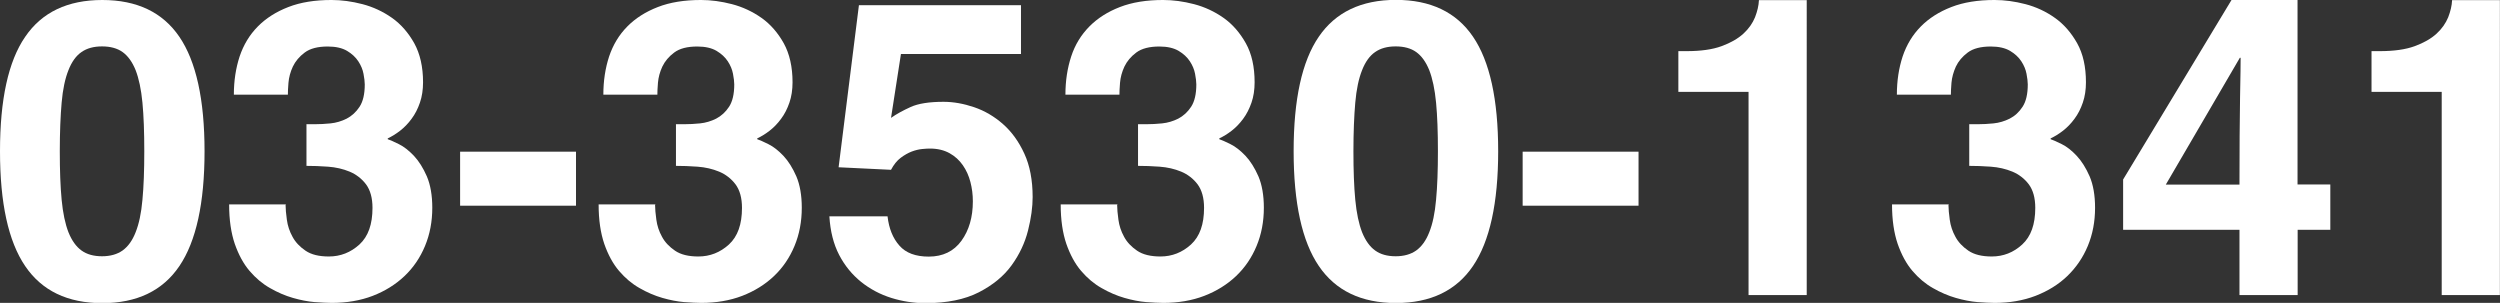
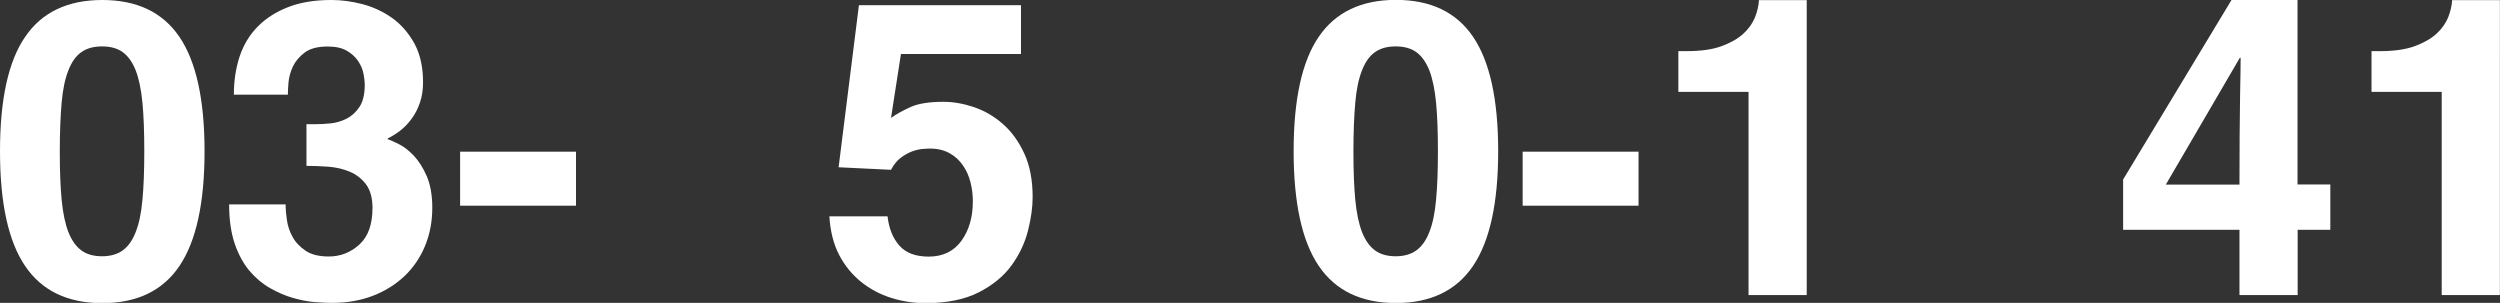
<svg xmlns="http://www.w3.org/2000/svg" id="_イヤー_1" viewBox="0 0 216.58 26.24">
  <rect x="0" y="0" width="216.58" height="26.24" fill="#333333" stroke="none" />
  <defs>
    <style>.cls-1{fill:#fff;}</style>
  </defs>
  <path class="cls-1" d="M0,13.1C0,8.62,.72,5.31,2.18,3.19,3.63,1.06,5.86,0,8.86,0s5.23,1.06,6.68,3.19,2.18,5.43,2.18,9.92-.73,7.8-2.18,9.94c-1.45,2.14-3.68,3.21-6.68,3.21s-5.23-1.07-6.68-3.21C.72,20.9,0,17.59,0,13.1Zm5.18,0c0,1.66,.05,3.06,.16,4.21,.11,1.15,.31,2.09,.59,2.81,.29,.72,.67,1.25,1.13,1.58,.47,.34,1.06,.5,1.78,.5s1.31-.17,1.78-.5c.47-.34,.85-.86,1.13-1.58,.29-.72,.49-1.66,.59-2.81,.11-1.15,.16-2.56,.16-4.21s-.05-3.06-.16-4.21c-.11-1.15-.31-2.09-.59-2.81-.29-.72-.67-1.24-1.13-1.57s-1.06-.49-1.78-.49-1.31,.16-1.78,.49c-.47,.32-.85,.85-1.13,1.57-.29,.72-.49,1.66-.59,2.81s-.16,2.56-.16,4.21Z" />
  <path class="cls-1" d="M26.53,10.76h.79c.38,0,.82-.02,1.31-.07,.49-.05,.96-.19,1.4-.41,.44-.23,.82-.57,1.12-1.03,.3-.46,.45-1.1,.45-1.94,0-.24-.04-.55-.11-.92s-.22-.73-.45-1.08c-.23-.35-.55-.65-.97-.9s-.98-.38-1.67-.38c-.87,0-1.53,.17-2,.52-.47,.35-.81,.76-1.03,1.22-.22,.47-.34,.94-.38,1.4-.04,.47-.05,.81-.05,1.03h-4.68c0-1.2,.17-2.3,.5-3.31,.34-1.01,.86-1.87,1.57-2.59,.71-.72,1.59-1.28,2.65-1.69,1.05-.41,2.3-.61,3.74-.61,.86,0,1.76,.12,2.68,.36,.92,.24,1.78,.64,2.56,1.19,.78,.55,1.42,1.29,1.93,2.2,.5,.91,.76,2.04,.76,3.38,0,.65-.09,1.24-.27,1.76-.18,.53-.42,1-.72,1.4-.3,.41-.63,.75-.99,1.03-.36,.28-.72,.5-1.08,.67v.07c.22,.07,.54,.22,.97,.43,.43,.21,.86,.55,1.3,1.01,.43,.46,.8,1.05,1.12,1.78,.31,.73,.47,1.64,.47,2.72,0,1.2-.21,2.3-.63,3.31s-1.01,1.88-1.78,2.61-1.69,1.3-2.75,1.71c-1.07,.41-2.25,.61-3.55,.61-.41,0-.91-.03-1.49-.07-.59-.05-1.21-.17-1.87-.36s-1.32-.47-1.98-.85c-.66-.37-1.25-.87-1.78-1.49s-.95-1.4-1.28-2.34c-.32-.94-.49-2.07-.49-3.42h4.93l-.04,.04c0,.34,.04,.76,.11,1.28,.07,.52,.23,1.01,.49,1.48,.25,.47,.63,.87,1.13,1.21,.5,.34,1.17,.5,2.02,.5,1.01,0,1.89-.35,2.65-1.04,.76-.7,1.13-1.75,1.13-3.17,0-.86-.19-1.54-.56-2.04-.37-.49-.85-.86-1.42-1.1-.58-.24-1.2-.38-1.87-.43-.67-.05-1.3-.07-1.87-.07v-3.6Z" />
  <path class="cls-1" d="M49.9,17.82h-10.04v-4.68h10.04v4.68Z" />
-   <path class="cls-1" d="M58.54,10.76h.79c.38,0,.82-.02,1.31-.07,.49-.05,.96-.19,1.4-.41,.44-.23,.82-.57,1.12-1.03,.3-.46,.45-1.1,.45-1.94,0-.24-.04-.55-.11-.92s-.22-.73-.45-1.08c-.23-.35-.55-.65-.97-.9s-.98-.38-1.67-.38c-.87,0-1.53,.17-2,.52-.47,.35-.81,.76-1.03,1.22-.22,.47-.34,.94-.38,1.4-.04,.47-.05,.81-.05,1.03h-4.68c0-1.2,.17-2.3,.5-3.31,.34-1.01,.86-1.87,1.57-2.59,.71-.72,1.59-1.28,2.65-1.69,1.05-.41,2.3-.61,3.74-.61,.86,0,1.76,.12,2.68,.36,.92,.24,1.78,.64,2.56,1.19,.78,.55,1.42,1.29,1.93,2.2,.5,.91,.76,2.04,.76,3.38,0,.65-.09,1.24-.27,1.76-.18,.53-.42,1-.72,1.4-.3,.41-.63,.75-.99,1.03-.36,.28-.72,.5-1.08,.67v.07c.22,.07,.54,.22,.97,.43,.43,.21,.86,.55,1.3,1.01,.43,.46,.8,1.05,1.12,1.78,.31,.73,.47,1.64,.47,2.72,0,1.2-.21,2.3-.63,3.31s-1.01,1.88-1.78,2.61-1.69,1.3-2.75,1.71c-1.07,.41-2.25,.61-3.55,.61-.41,0-.91-.03-1.49-.07-.59-.05-1.21-.17-1.87-.36s-1.32-.47-1.98-.85c-.66-.37-1.25-.87-1.78-1.49s-.95-1.4-1.28-2.34c-.32-.94-.49-2.07-.49-3.42h4.93l-.04,.04c0,.34,.04,.76,.11,1.28,.07,.52,.23,1.01,.49,1.48,.25,.47,.63,.87,1.13,1.21,.5,.34,1.17,.5,2.02,.5,1.01,0,1.89-.35,2.65-1.04,.76-.7,1.13-1.75,1.13-3.17,0-.86-.19-1.54-.56-2.04-.37-.49-.85-.86-1.42-1.1-.58-.24-1.2-.38-1.87-.43-.67-.05-1.3-.07-1.87-.07v-3.6Z" />
  <path class="cls-1" d="M77.18,10.22c.48-.34,1.05-.65,1.71-.95,.66-.3,1.61-.45,2.85-.45,.86,0,1.75,.16,2.66,.47,.91,.31,1.74,.8,2.49,1.46s1.37,1.51,1.85,2.56c.48,1.04,.72,2.3,.72,3.76,0,.86-.13,1.83-.4,2.9-.27,1.07-.74,2.07-1.42,3.01-.68,.94-1.63,1.72-2.84,2.34s-2.75,.94-4.63,.94c-1.01,0-1.99-.15-2.95-.45-.96-.3-1.83-.76-2.61-1.38-.78-.63-1.42-1.4-1.91-2.34s-.77-2.05-.85-3.35h5.04c.12,1.06,.46,1.9,1.03,2.54,.56,.64,1.41,.95,2.54,.95,1.22,0,2.17-.46,2.83-1.37s.99-2.05,.99-3.42c0-.58-.07-1.13-.21-1.67-.14-.54-.36-1.03-.66-1.46-.3-.43-.68-.78-1.15-1.04s-1.03-.4-1.7-.4c-.17,0-.39,.01-.68,.04s-.58,.1-.9,.22c-.31,.12-.63,.3-.95,.54-.32,.24-.6,.59-.84,1.04l-4.54-.22,1.76-14.04h14.04V4.68h-10.4l-.86,5.54Z" />
-   <path class="cls-1" d="M98.57,10.76h.79c.38,0,.82-.02,1.31-.07,.49-.05,.96-.19,1.4-.41,.44-.23,.82-.57,1.12-1.03,.3-.46,.45-1.1,.45-1.94,0-.24-.04-.55-.11-.92-.07-.37-.22-.73-.45-1.08-.23-.35-.55-.65-.97-.9s-.98-.38-1.67-.38c-.86,0-1.53,.17-2,.52-.47,.35-.81,.76-1.03,1.22-.22,.47-.34,.94-.38,1.4-.04,.47-.05,.81-.05,1.03h-4.68c0-1.2,.17-2.3,.5-3.31,.33-1.01,.86-1.87,1.57-2.59s1.59-1.28,2.65-1.69,2.3-.61,3.74-.61c.86,0,1.76,.12,2.68,.36,.92,.24,1.78,.64,2.56,1.19,.78,.55,1.42,1.29,1.93,2.2s.76,2.04,.76,3.38c0,.65-.09,1.24-.27,1.76s-.42,1-.72,1.4c-.3,.41-.63,.75-.99,1.03-.36,.28-.72,.5-1.08,.67v.07c.22,.07,.54,.22,.97,.43,.43,.21,.86,.55,1.3,1.01,.43,.46,.8,1.05,1.12,1.78,.31,.73,.47,1.64,.47,2.72,0,1.2-.21,2.3-.63,3.31s-1.01,1.88-1.78,2.61c-.77,.73-1.69,1.3-2.75,1.71-1.07,.41-2.25,.61-3.55,.61-.41,0-.91-.03-1.49-.07-.59-.05-1.21-.17-1.87-.36-.66-.19-1.32-.47-1.98-.85-.66-.37-1.25-.87-1.78-1.49s-.95-1.4-1.28-2.34c-.32-.94-.49-2.07-.49-3.42h4.93l-.04,.04c0,.34,.04,.76,.11,1.28,.07,.52,.23,1.01,.49,1.48,.25,.47,.63,.87,1.13,1.21,.5,.34,1.18,.5,2.02,.5,1.01,0,1.89-.35,2.65-1.04,.76-.7,1.13-1.75,1.13-3.17,0-.86-.19-1.54-.56-2.04-.37-.49-.85-.86-1.42-1.1-.58-.24-1.2-.38-1.87-.43-.67-.05-1.29-.07-1.87-.07v-3.6Z" />
  <path class="cls-1" d="M112.07,13.1c0-4.49,.72-7.79,2.18-9.92,1.45-2.12,3.68-3.19,6.68-3.19s5.23,1.06,6.68,3.19,2.18,5.43,2.18,9.92-.73,7.8-2.18,9.94c-1.45,2.14-3.68,3.21-6.68,3.21s-5.23-1.07-6.68-3.21c-1.45-2.13-2.18-5.45-2.18-9.94Zm5.18,0c0,1.66,.05,3.06,.16,4.21,.11,1.15,.31,2.09,.59,2.81,.29,.72,.67,1.25,1.13,1.58,.47,.34,1.06,.5,1.78,.5s1.31-.17,1.78-.5c.47-.34,.85-.86,1.13-1.58,.29-.72,.49-1.66,.59-2.81,.11-1.15,.16-2.56,.16-4.21s-.05-3.06-.16-4.21c-.11-1.15-.31-2.09-.59-2.81-.29-.72-.67-1.24-1.13-1.57s-1.06-.49-1.78-.49-1.31,.16-1.78,.49c-.47,.32-.85,.85-1.13,1.57-.29,.72-.49,1.66-.59,2.81s-.16,2.56-.16,4.21Z" />
  <path class="cls-1" d="M141.95,17.82h-10.04v-4.68h10.04v4.68Z" />
  <path class="cls-1" d="M145.4,4.43h.72c1.22,0,2.23-.14,3.02-.43,.79-.29,1.42-.65,1.89-1.08,.47-.43,.8-.91,1.01-1.42,.2-.52,.32-1.01,.34-1.49h4.14V25.56h-5.04V7.96h-6.08v-3.53Z" />
-   <path class="cls-1" d="M170.6,10.76h.79c.38,0,.82-.02,1.31-.07,.49-.05,.96-.19,1.4-.41,.45-.23,.82-.57,1.12-1.03,.3-.46,.45-1.1,.45-1.94,0-.24-.04-.55-.11-.92s-.22-.73-.45-1.08c-.23-.35-.55-.65-.97-.9s-.98-.38-1.67-.38c-.87,0-1.53,.17-2,.52-.47,.35-.81,.76-1.03,1.22-.21,.47-.34,.94-.38,1.4-.04,.47-.05,.81-.05,1.03h-4.68c0-1.2,.17-2.3,.5-3.31,.34-1.01,.86-1.87,1.57-2.59,.71-.72,1.59-1.28,2.65-1.69,1.05-.41,2.3-.61,3.74-.61,.86,0,1.76,.12,2.68,.36,.92,.24,1.78,.64,2.55,1.19,.78,.55,1.42,1.29,1.93,2.2s.76,2.04,.76,3.38c0,.65-.09,1.24-.27,1.76-.18,.53-.42,1-.72,1.4-.3,.41-.63,.75-.99,1.03-.36,.28-.72,.5-1.08,.67v.07c.22,.07,.54,.22,.97,.43,.43,.21,.86,.55,1.29,1.01,.43,.46,.8,1.05,1.12,1.78,.31,.73,.47,1.64,.47,2.72,0,1.2-.21,2.3-.63,3.31-.42,1.01-1.02,1.88-1.78,2.61s-1.69,1.3-2.75,1.71c-1.07,.41-2.25,.61-3.54,.61-.41,0-.91-.03-1.49-.07-.59-.05-1.21-.17-1.87-.36s-1.32-.47-1.98-.85c-.66-.37-1.25-.87-1.78-1.49s-.95-1.4-1.28-2.34c-.32-.94-.49-2.07-.49-3.42h4.93l-.04,.04c0,.34,.04,.76,.11,1.28,.07,.52,.23,1.01,.49,1.48,.25,.47,.63,.87,1.13,1.21,.5,.34,1.18,.5,2.02,.5,1.01,0,1.89-.35,2.64-1.04,.76-.7,1.13-1.75,1.13-3.17,0-.86-.19-1.54-.56-2.04-.37-.49-.85-.86-1.42-1.1-.58-.24-1.2-.38-1.87-.43-.67-.05-1.3-.07-1.87-.07v-3.6Z" />
  <path class="cls-1" d="M201.89,19.91h-2.84v5.65h-5.04v-5.65h-10.08v-4.36L193.32,0h5.72V15.98h2.84v3.92Zm-7.88-3.92c0-3.12,.02-5.63,.05-7.52,.04-1.89,.05-3.05,.05-3.46h-.07l-6.41,10.98h6.37Z" />
  <path class="cls-1" d="M205.45,4.43h.72c1.22,0,2.23-.14,3.02-.43,.79-.29,1.42-.65,1.89-1.08,.47-.43,.8-.91,1.01-1.42,.2-.52,.32-1.01,.34-1.49h4.14V25.56h-5.04V7.96h-6.08v-3.53Z" />
</svg>